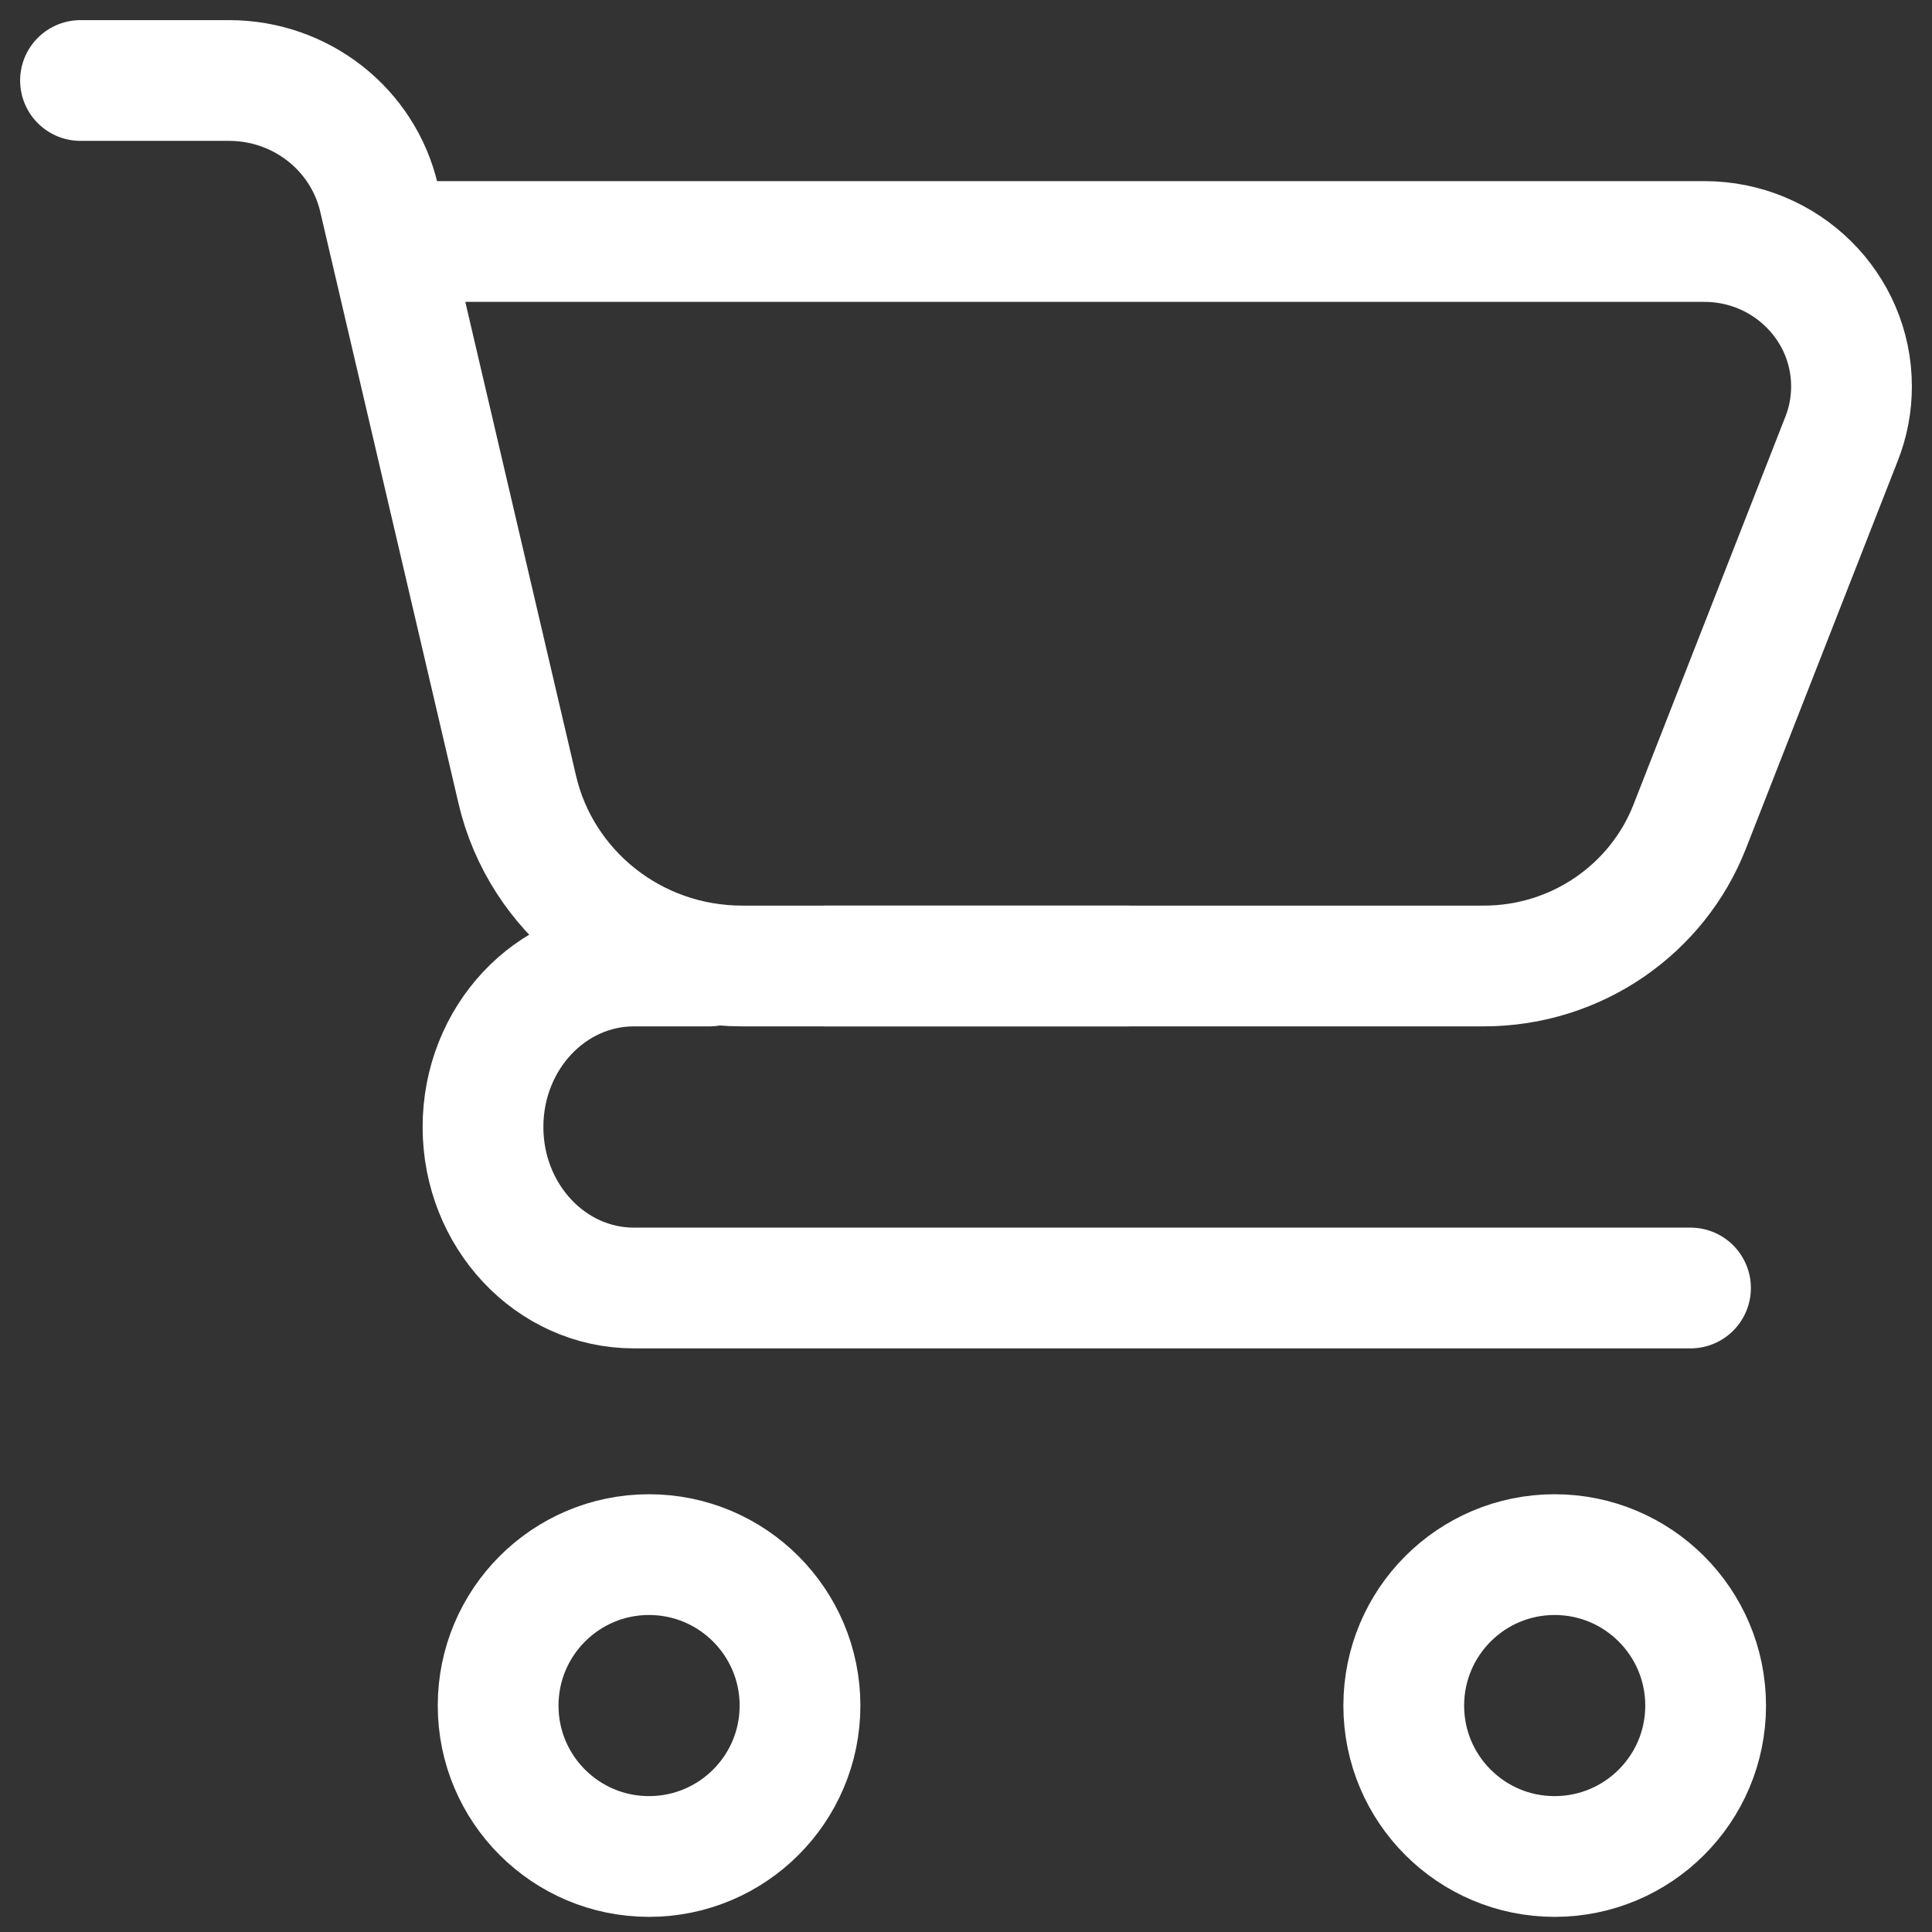
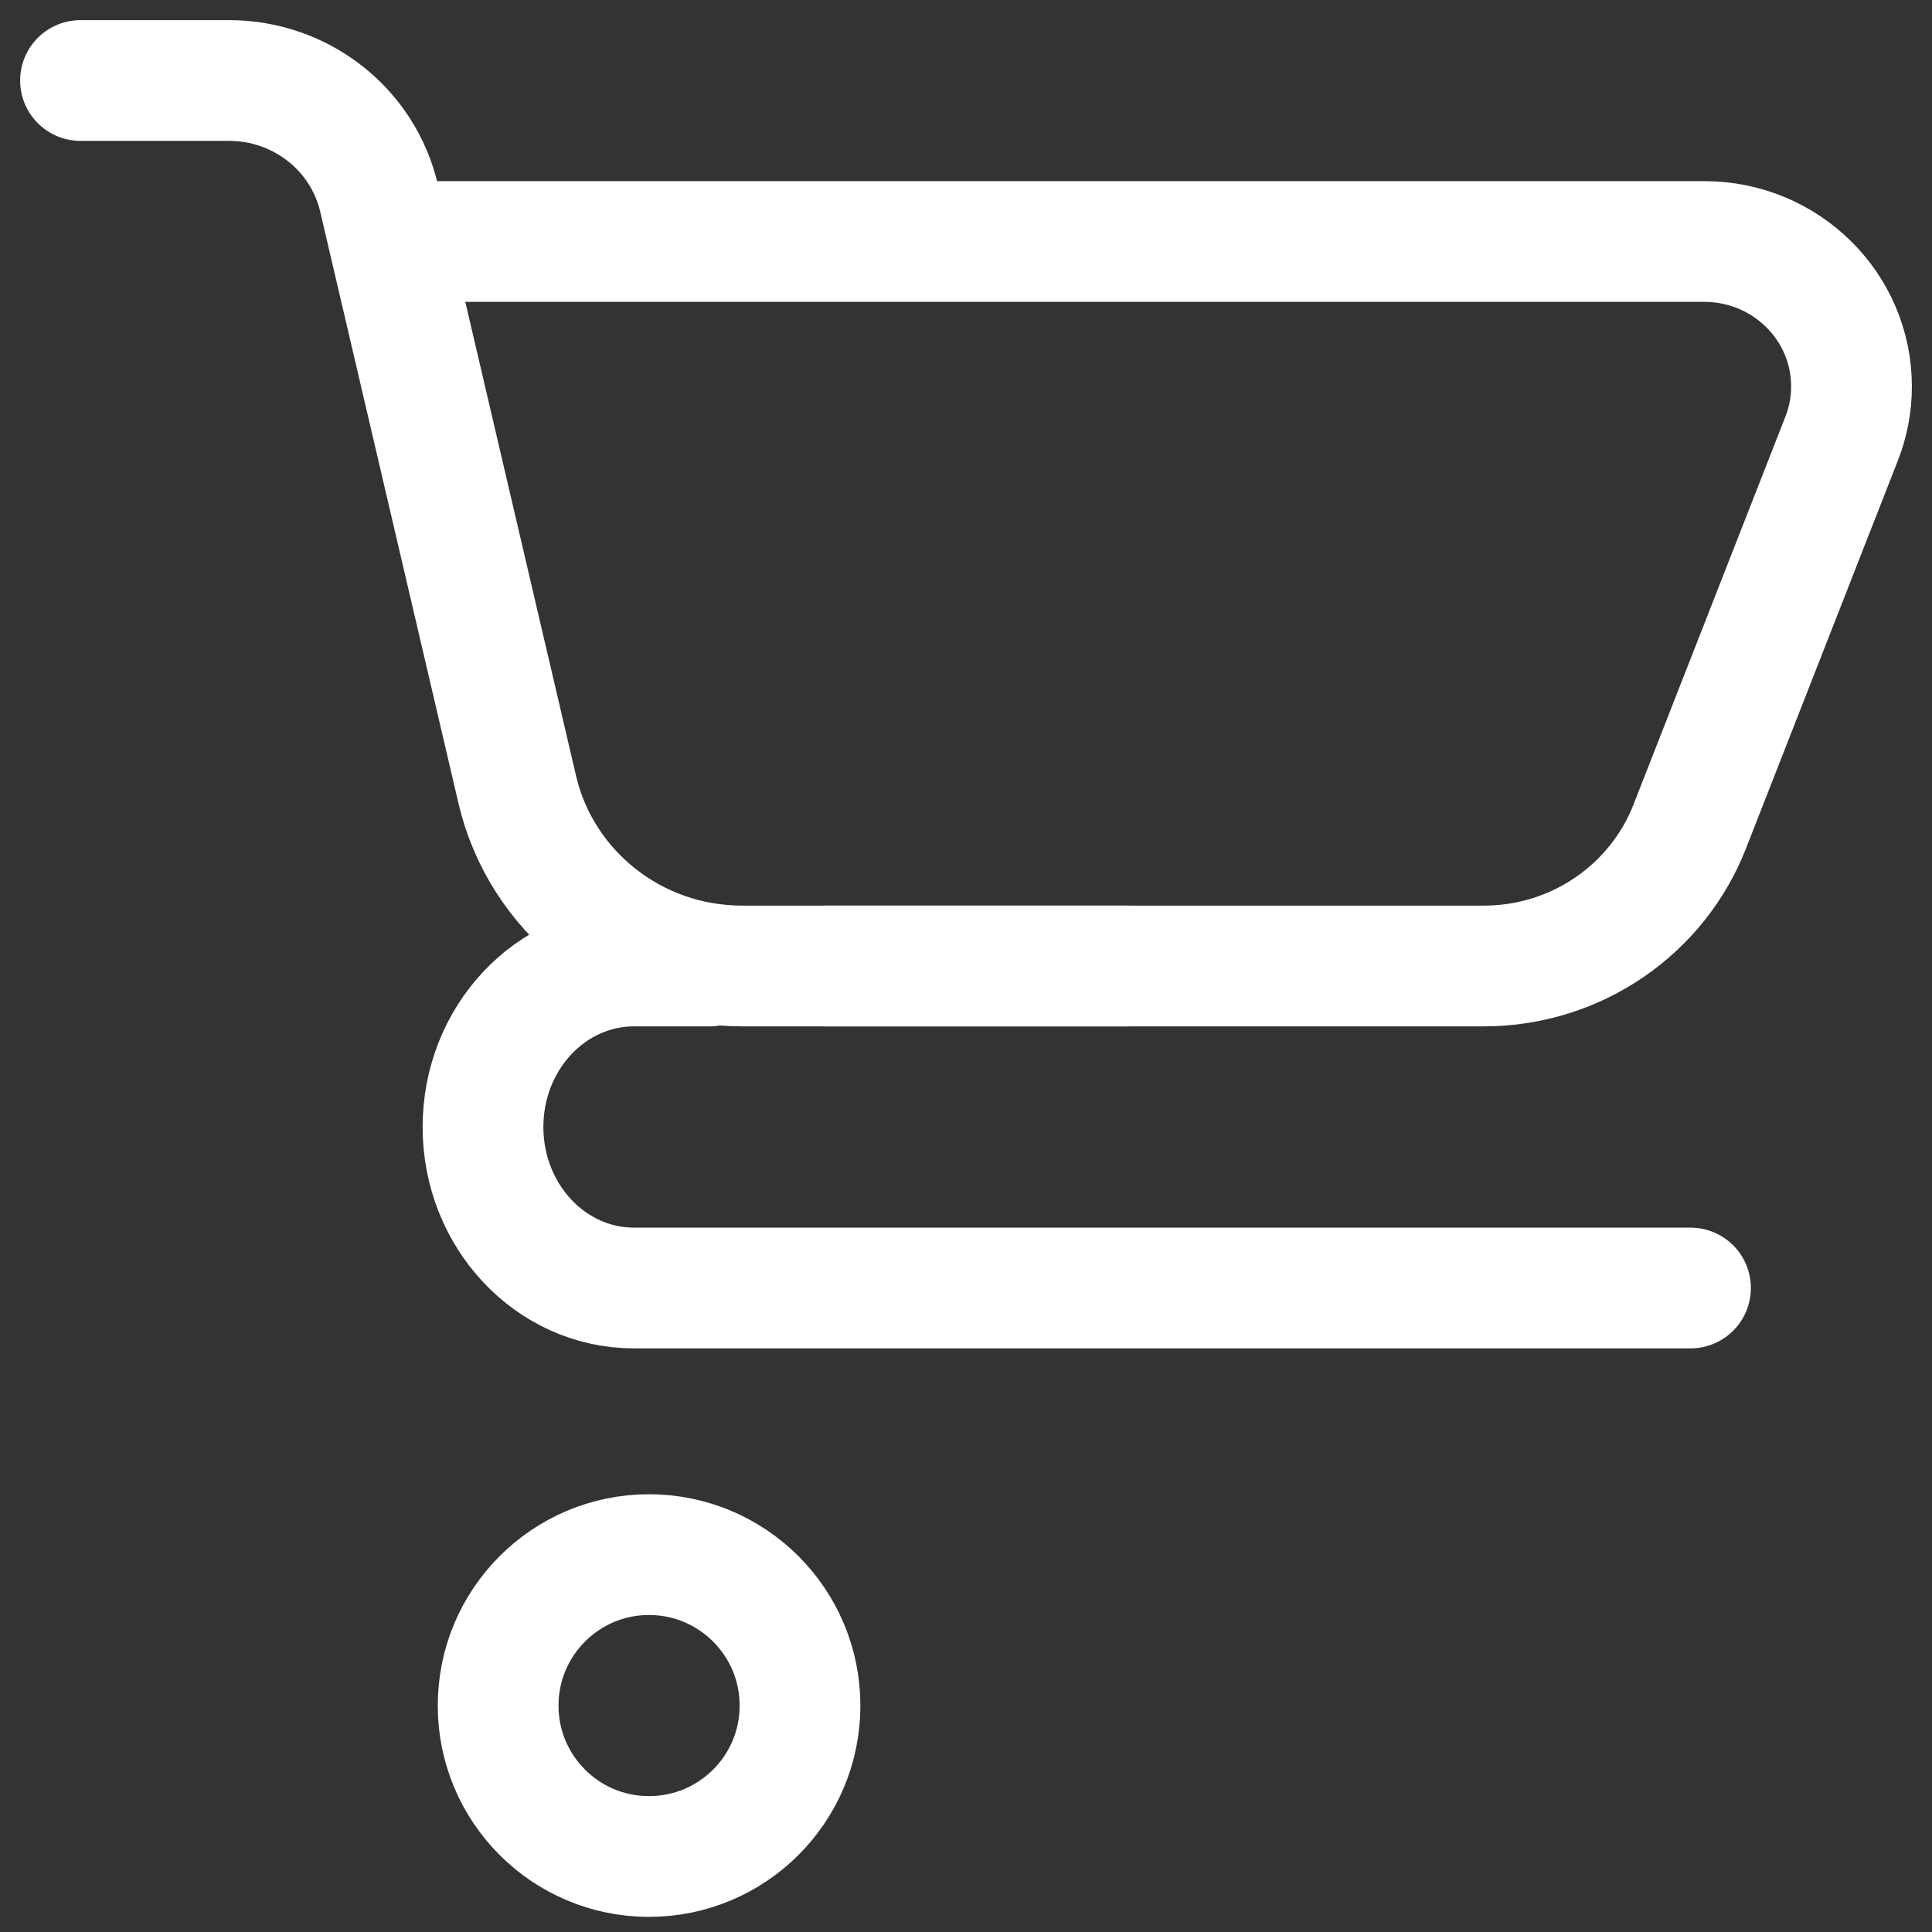
<svg xmlns="http://www.w3.org/2000/svg" width="24" height="24" viewBox="0 0 24 24" fill="none">
  <rect x="0" y="0" width="24" height="24" fill="#333333" stroke="none" />
  <g clip-path="url(#clip0_2041_6129)">
    <path d="M21 16H7.875C6.839 16 6 15.104 6 14C6 12.895 6.839 12 7.875 12H8.812" stroke="white" stroke-width="1.5" stroke-miterlimit="10" stroke-linecap="round" stroke-linejoin="round" />
-     <path d="M8.062 23.062C9.098 23.062 9.938 22.223 9.938 21.188C9.938 20.152 9.098 19.312 8.062 19.312C7.027 19.312 6.188 20.152 6.188 21.188C6.188 22.223 7.027 23.062 8.062 23.062Z" stroke="white" stroke-width="1.5" stroke-miterlimit="10" stroke-linecap="round" stroke-linejoin="round" />
-     <path d="M19.312 23.062C20.348 23.062 21.188 22.223 21.188 21.188C21.188 20.152 20.348 19.312 19.312 19.312C18.277 19.312 17.438 20.152 17.438 21.188C17.438 22.223 18.277 23.062 19.312 23.062Z" stroke="white" stroke-width="1.5" stroke-miterlimit="10" stroke-linecap="round" stroke-linejoin="round" />
+     <path d="M8.062 23.062C9.098 23.062 9.938 22.223 9.938 21.188C9.938 20.152 9.098 19.312 8.062 19.312C7.027 19.312 6.188 20.152 6.188 21.188C6.188 22.223 7.027 23.062 8.062 23.062" stroke="white" stroke-width="1.5" stroke-miterlimit="10" stroke-linecap="round" stroke-linejoin="round" />
    <path d="M1 1H2.846C3.737 1 4.51 1.606 4.709 2.462L6.426 9.81C6.719 11.065 7.859 12 9.221 12H14" stroke="white" stroke-width="1.5" stroke-miterlimit="10" stroke-linecap="round" stroke-linejoin="round" />
    <path d="M5 3H21.172C22.181 3 23 3.806 23 4.8C23 5.028 22.957 5.247 22.878 5.447L20.989 10.271C20.593 11.283 19.596 12 18.429 12H10.263" stroke="white" stroke-width="1.5" stroke-miterlimit="10" stroke-linecap="round" stroke-linejoin="round" />
  </g>
  <defs>
    <clipPath id="clip0_2041_6129">
      <rect width="24" height="24" fill="white" />
    </clipPath>
  </defs>
</svg>